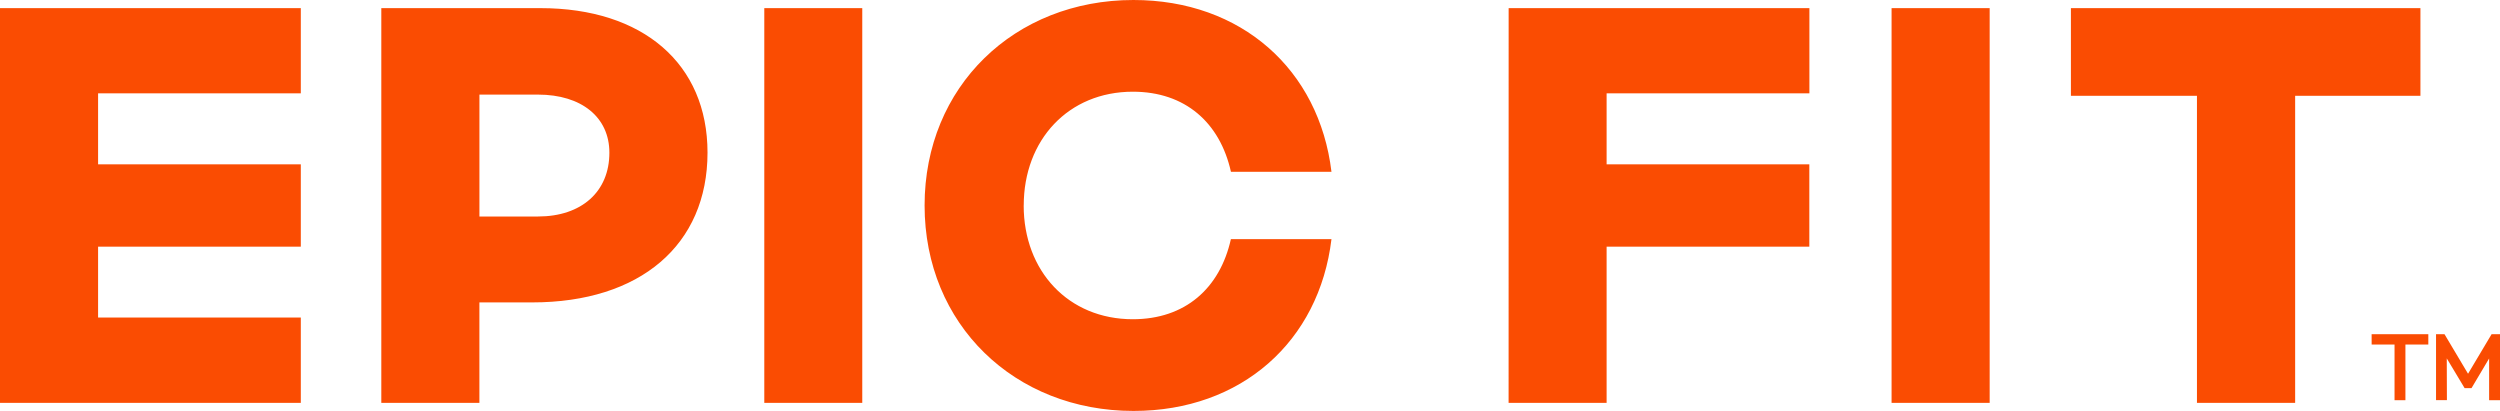
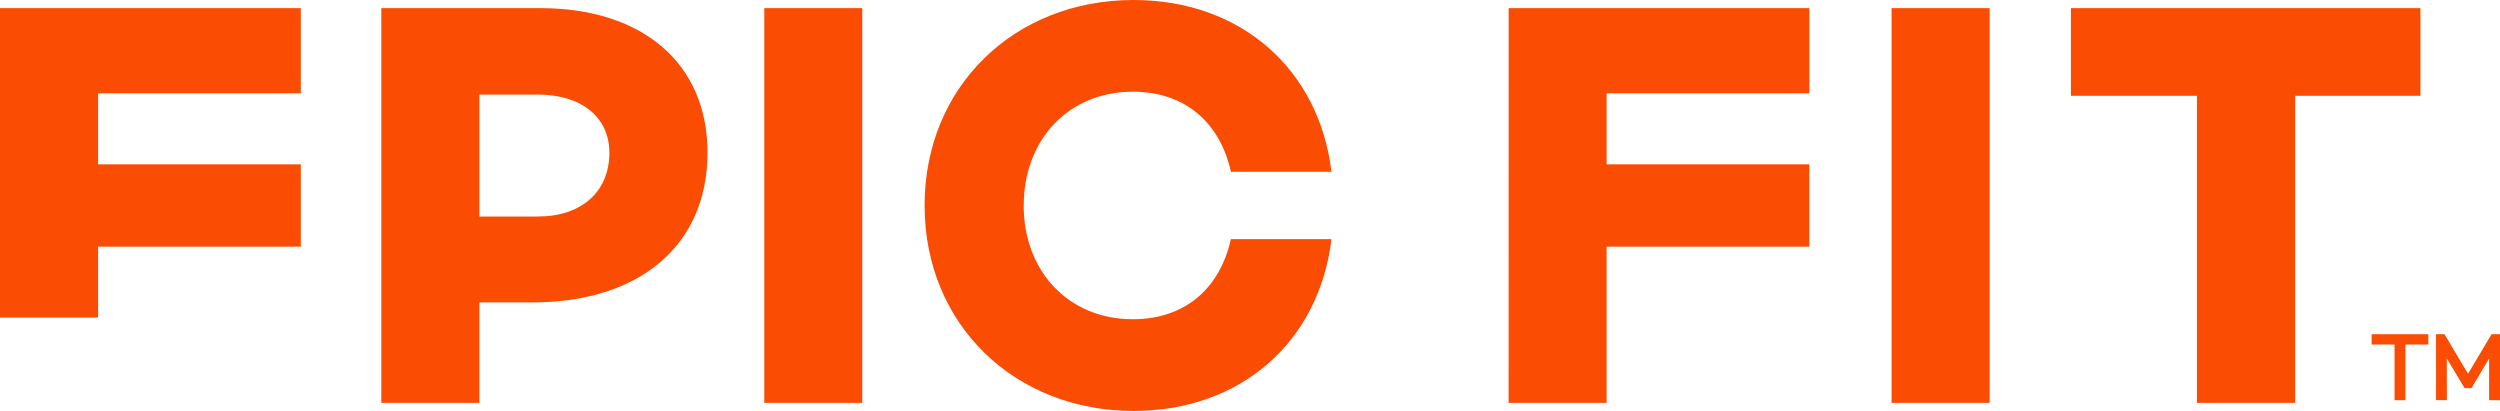
<svg xmlns="http://www.w3.org/2000/svg" viewBox="0 0 1017.67 167.29">
  <defs>
    <style>.a{fill:#fa4c02;}</style>
  </defs>
  <title>Asset 1w</title>
-   <path class="a" d="M220,3.31H155.22V164h39.93V123.1h21.5c43.95,0,71.36-23.39,71.36-61C288,26,261.79,3.31,220,3.31ZM219,88.13H195.16V38.51H219c17.72,0,29.06,9.22,29.06,23.63C248.08,78,236.74,88.13,219,88.13Zm197.71-4.49c0,26.7,18.19,46.31,44.42,46.31,21.26,0,35.44-12.52,39.93-32.61H542c-5,41.59-36.62,69.94-80.57,69.94-48.44,0-85.06-35.21-85.06-83.64S412.95,0,461.39,0C505.33,0,537,28.35,542,69.94H501.08c-4.49-20.08-18.67-32.61-39.93-32.61C434.92,37.33,416.73,56.94,416.73,83.64ZM0,3.31H122.45V38H39.93V66.89h82.52v33.53H39.93v28.83h82.52V164H0Zm311.12,0H351V164H311.12Zm303,0H736.55V38H654V66.89h82.52v33.53H654V164H614.1ZM985.28,39h-51V164H894.31V39H843V3.31H985.28ZM770,3.31h39.93V164H770ZM965.41,136.05h23.08v4.21h-9.32v22.66h-4.43V140.26h-9.32Zm52.26,0v26.87h-4.43l0-17L1006.07,158h-2.8L996,145.89l.06,17h-4.43V136.05h3.45l9.58,16.09,9.58-16.09Z" />
+   <path class="a" d="M220,3.31H155.22V164h39.93V123.1h21.5c43.95,0,71.36-23.39,71.36-61C288,26,261.79,3.31,220,3.31ZM219,88.13H195.16V38.51H219c17.72,0,29.06,9.22,29.06,23.63C248.08,78,236.74,88.13,219,88.13Zm197.71-4.49c0,26.7,18.19,46.31,44.42,46.31,21.26,0,35.44-12.52,39.93-32.61H542c-5,41.59-36.62,69.94-80.57,69.94-48.44,0-85.06-35.21-85.06-83.64S412.95,0,461.39,0C505.33,0,537,28.35,542,69.94H501.08c-4.49-20.08-18.67-32.61-39.93-32.61C434.92,37.33,416.73,56.94,416.73,83.64ZM0,3.31H122.45V38H39.93V66.89h82.52v33.53H39.93v28.83h82.52H0Zm311.12,0H351V164H311.12Zm303,0H736.55V38H654V66.89h82.52v33.53H654V164H614.1ZM985.28,39h-51V164H894.31V39H843V3.31H985.28ZM770,3.31h39.93V164H770ZM965.41,136.05h23.08v4.21h-9.32v22.66h-4.43V140.26h-9.32Zm52.26,0v26.87h-4.43l0-17L1006.07,158h-2.8L996,145.89l.06,17h-4.43V136.05h3.45l9.58,16.09,9.58-16.09Z" />
</svg>